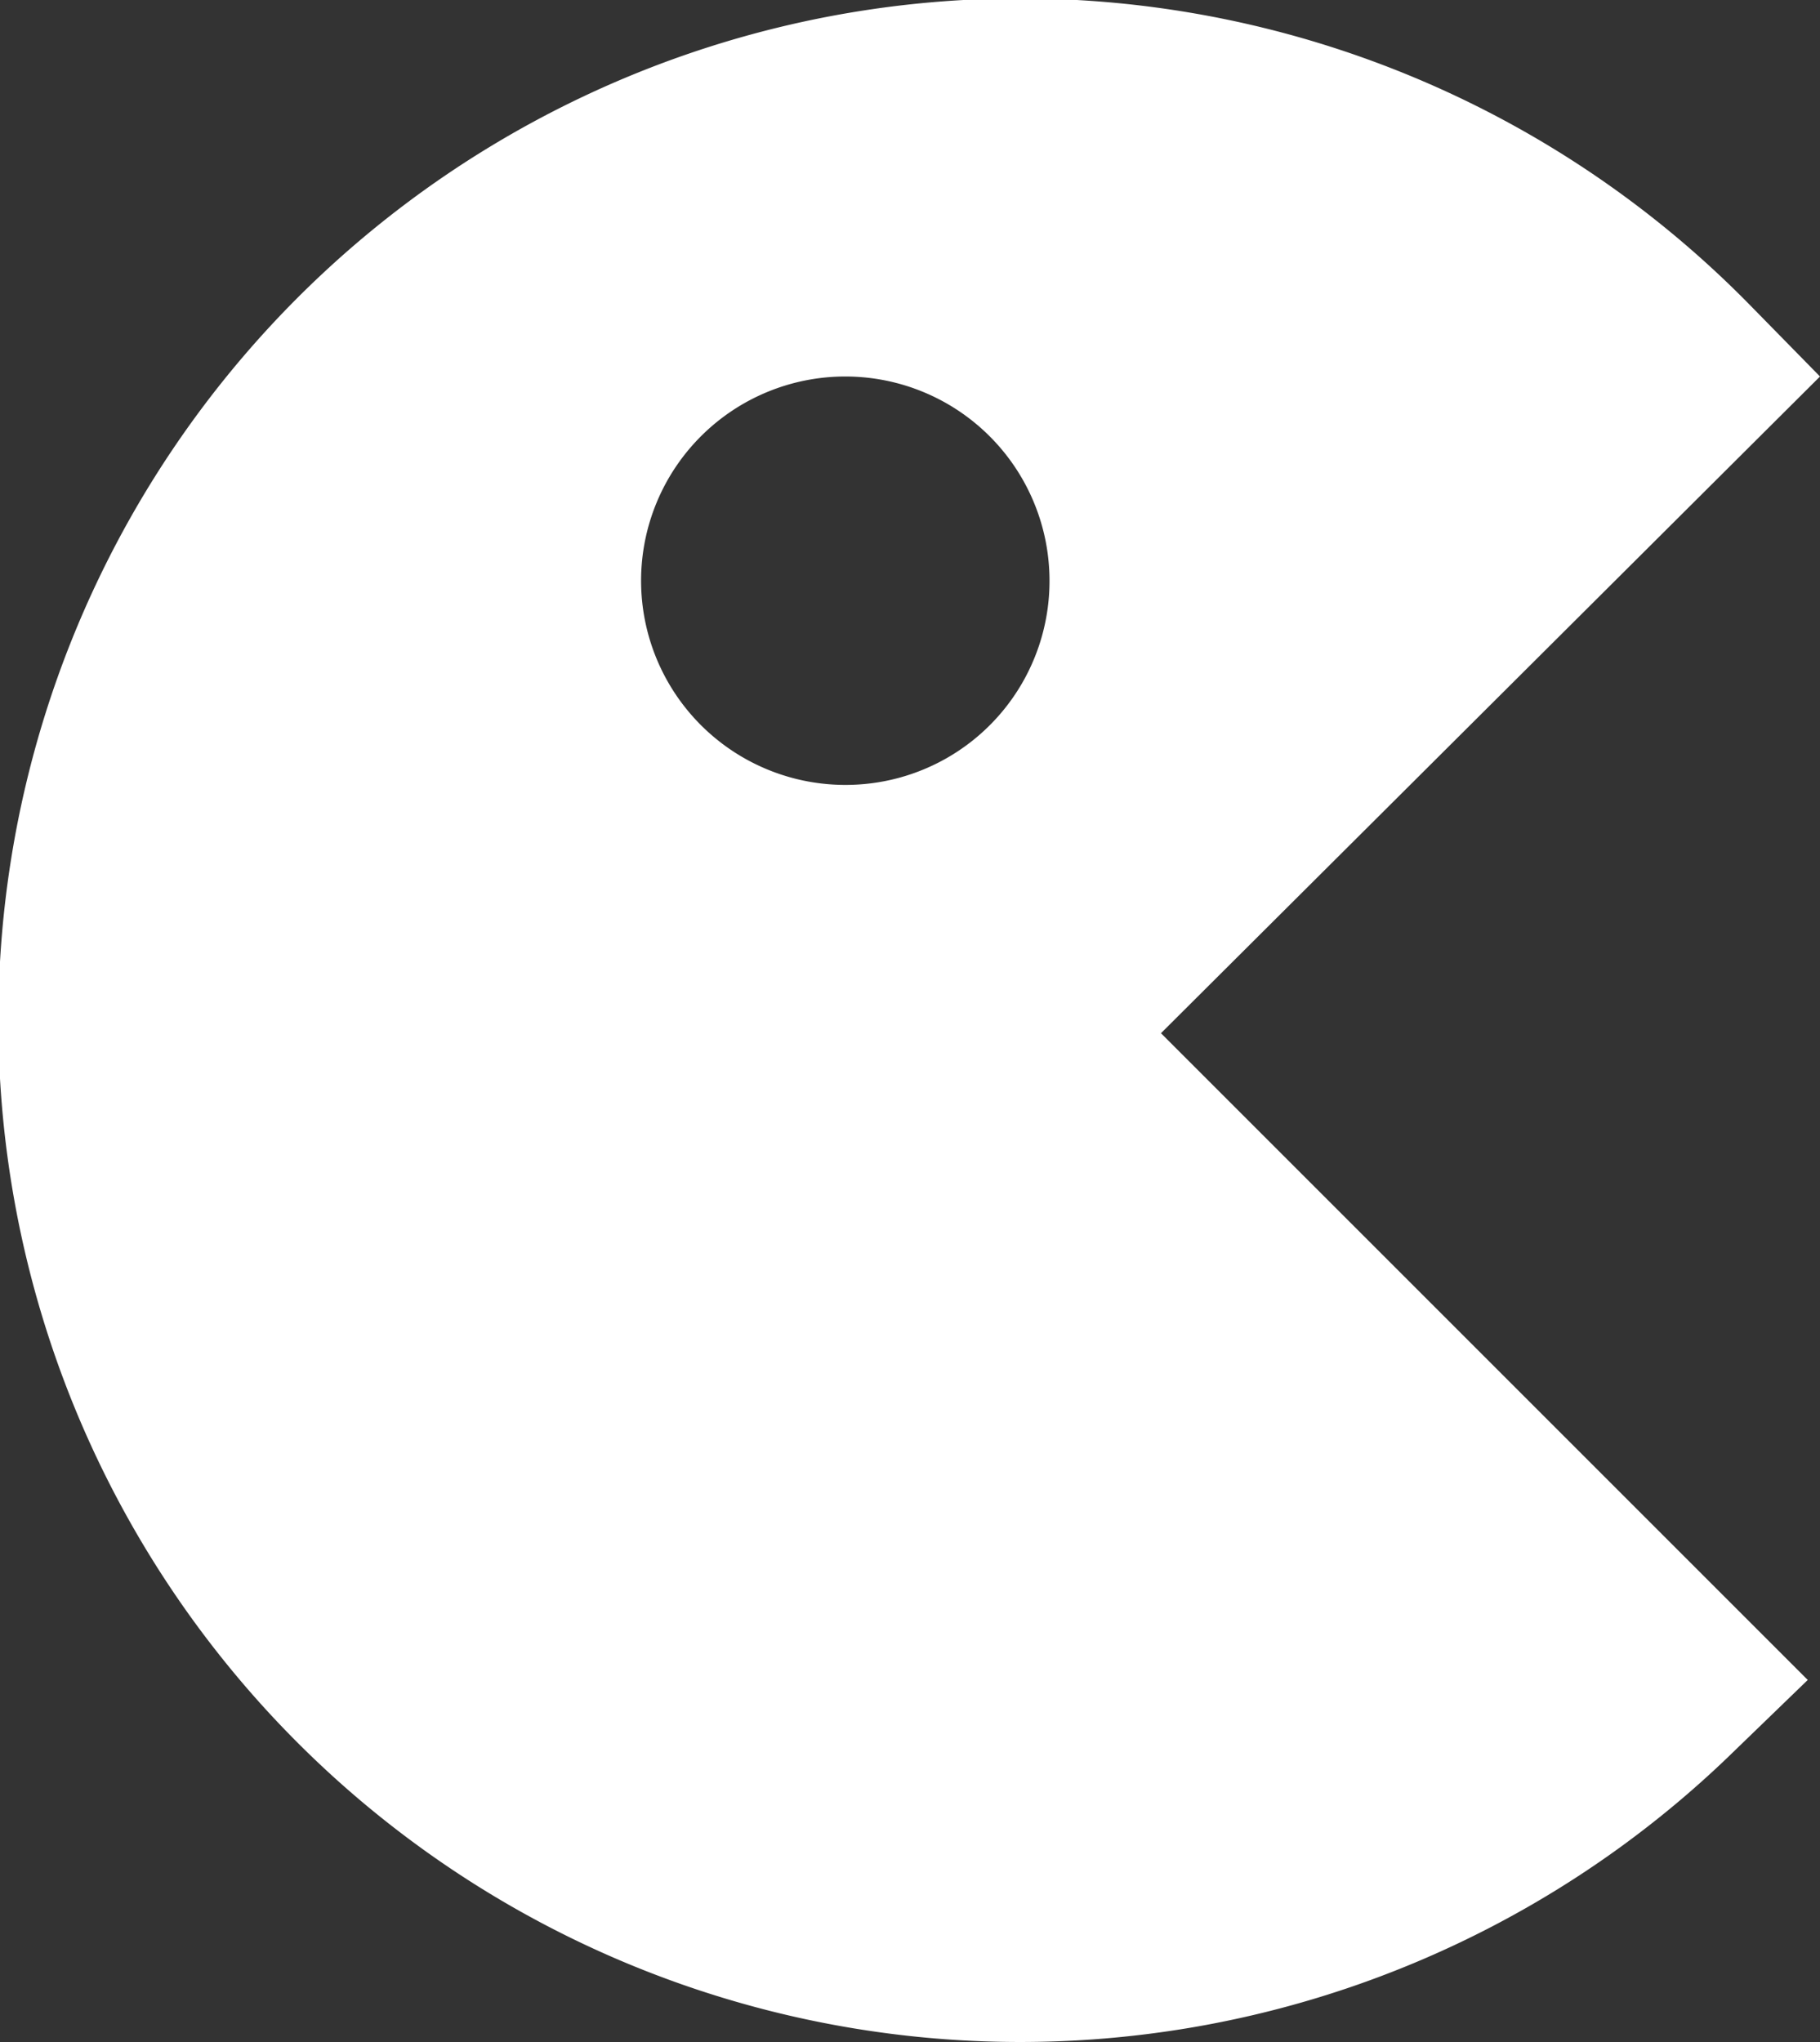
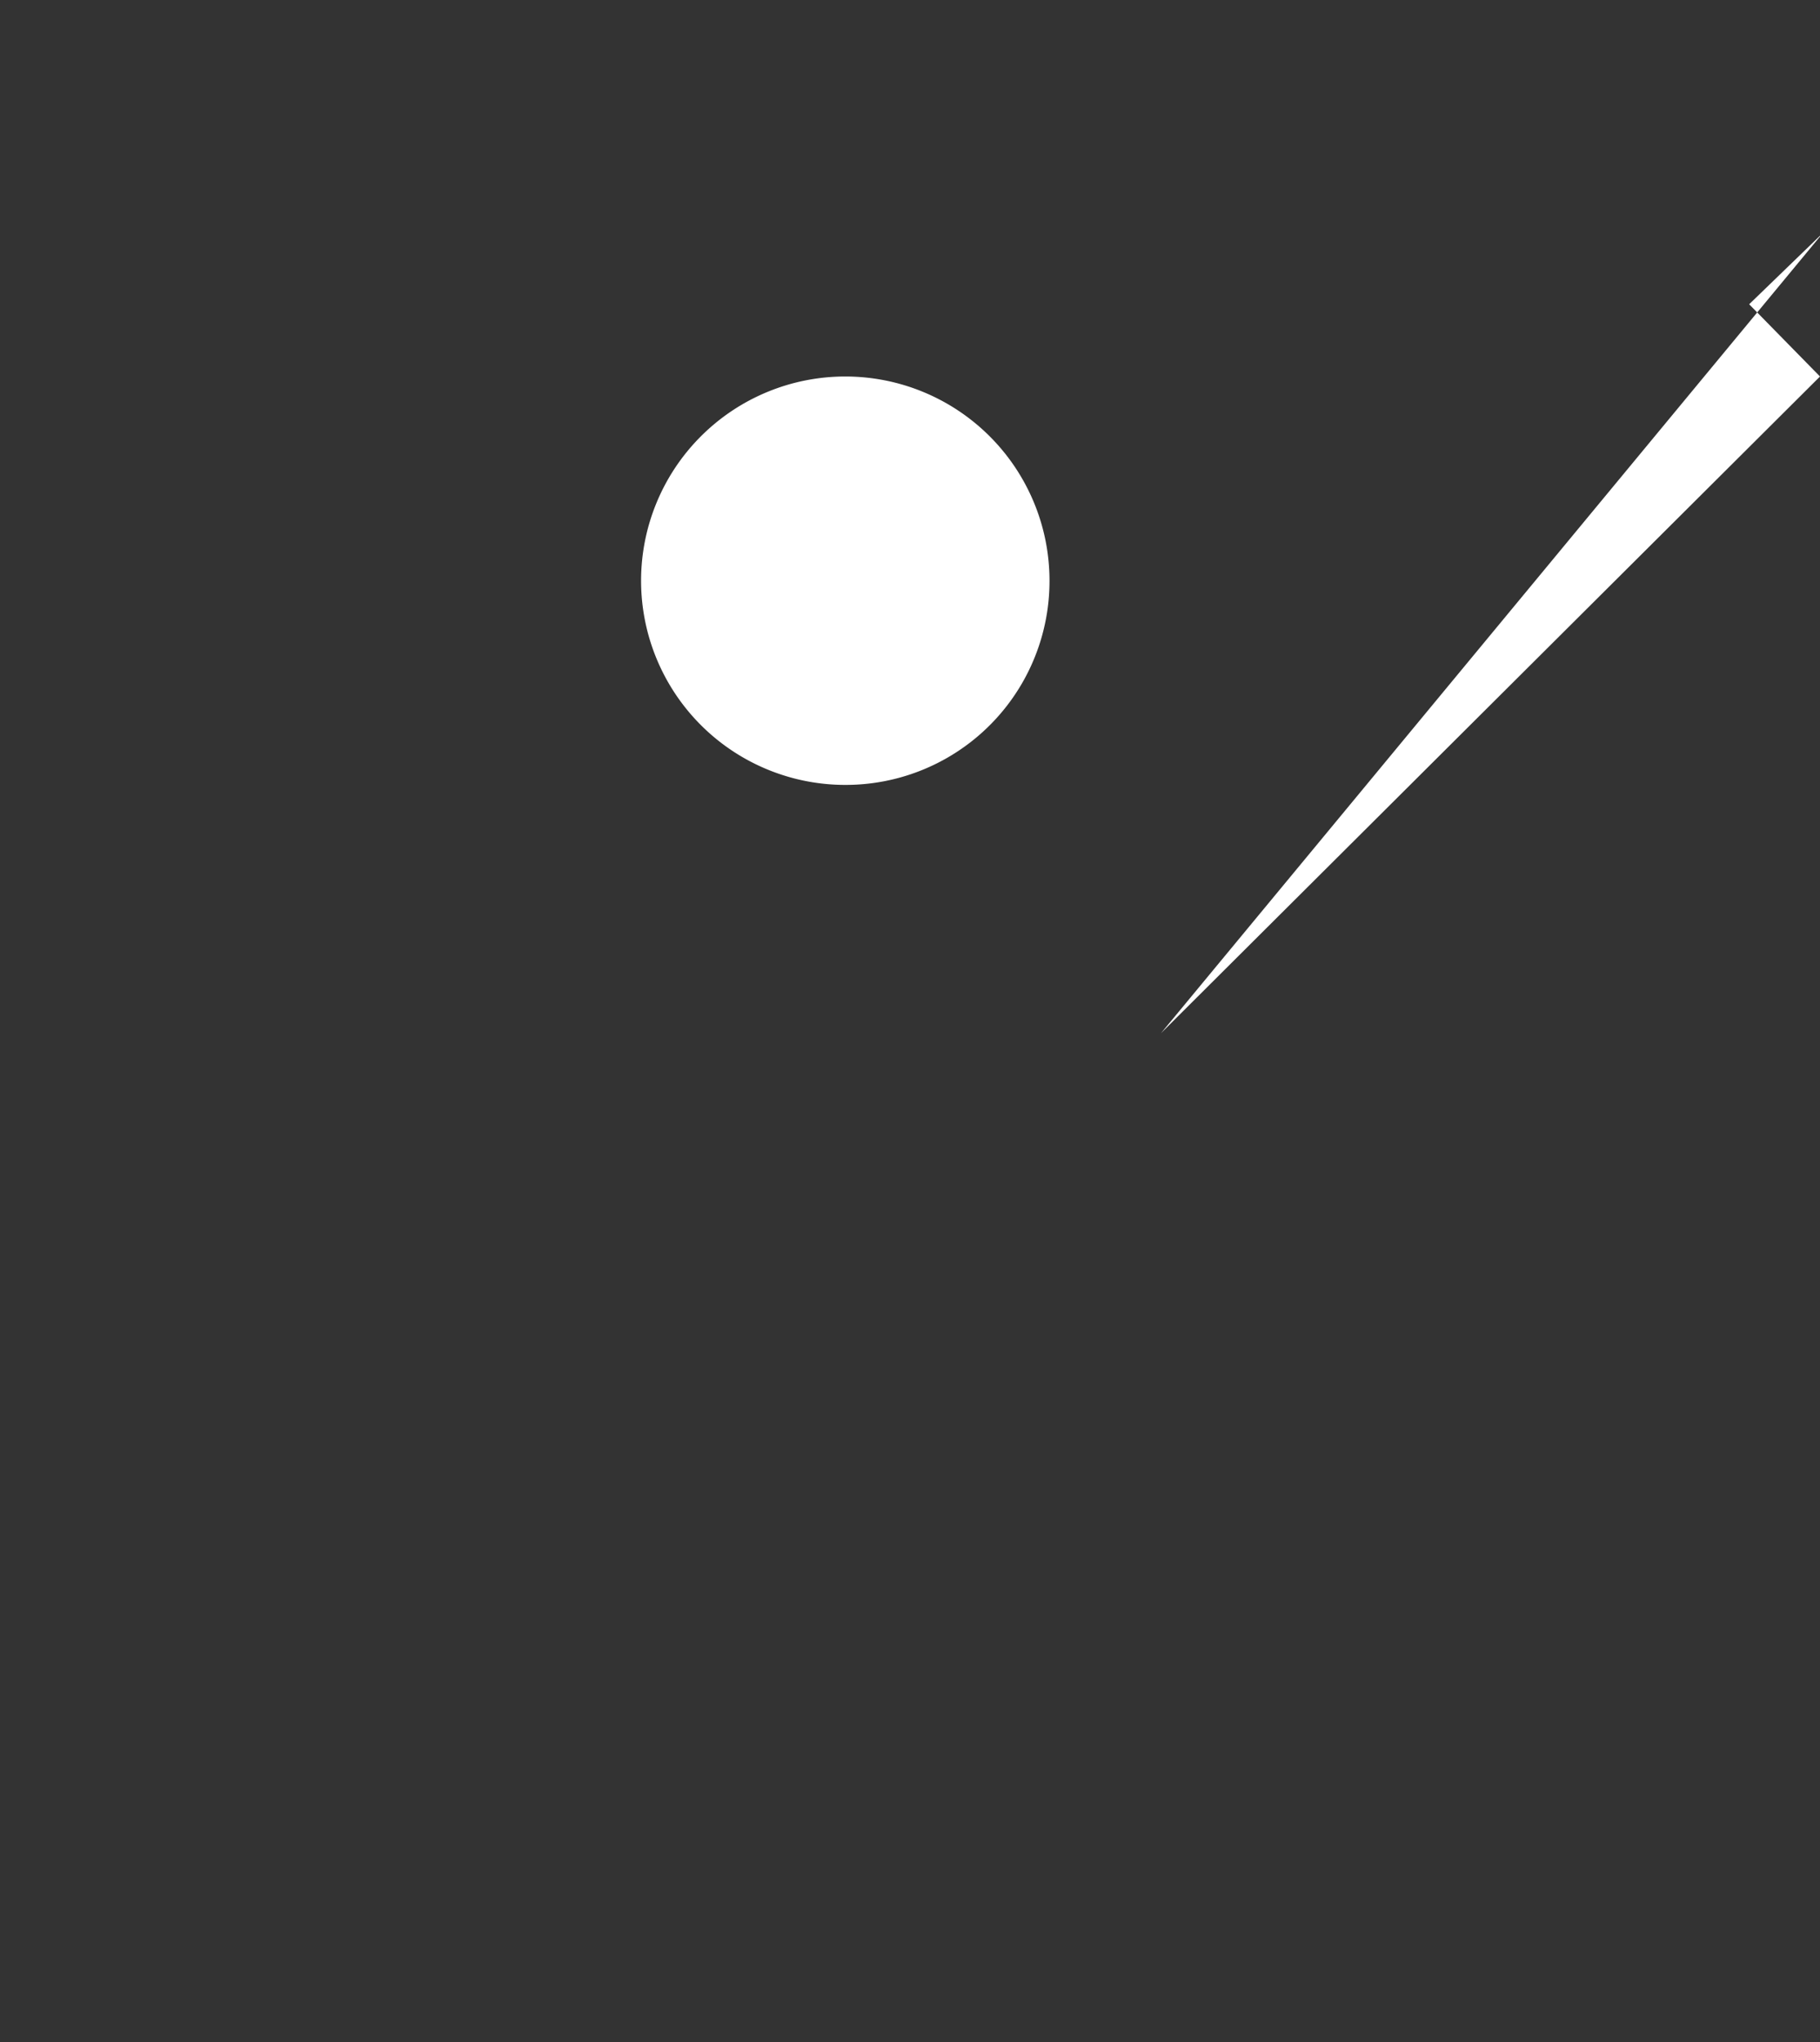
<svg xmlns="http://www.w3.org/2000/svg" viewBox="1613 1059 28.52 32">
  <rect x="1613" y="1059" width="28.52" height="32" fill="#333333" stroke="none" />
  <defs>
    <style>.a{fill:#fff;}</style>
  </defs>
-   <path class="a" d="M28.52,5.9,27.41,4.768a16.012,16.012,0,1,0-.242,22.68l1.16-1.122L18.193,16.191ZM13.246,12.3a3.2,3.2,0,1,1,3.2-3.2A3.194,3.194,0,0,1,13.246,12.3Z" transform="translate(1613 1059)" />
+   <path class="a" d="M28.52,5.9,27.41,4.768l1.16-1.122L18.193,16.191ZM13.246,12.3a3.2,3.2,0,1,1,3.2-3.2A3.194,3.194,0,0,1,13.246,12.3Z" transform="translate(1613 1059)" />
</svg>